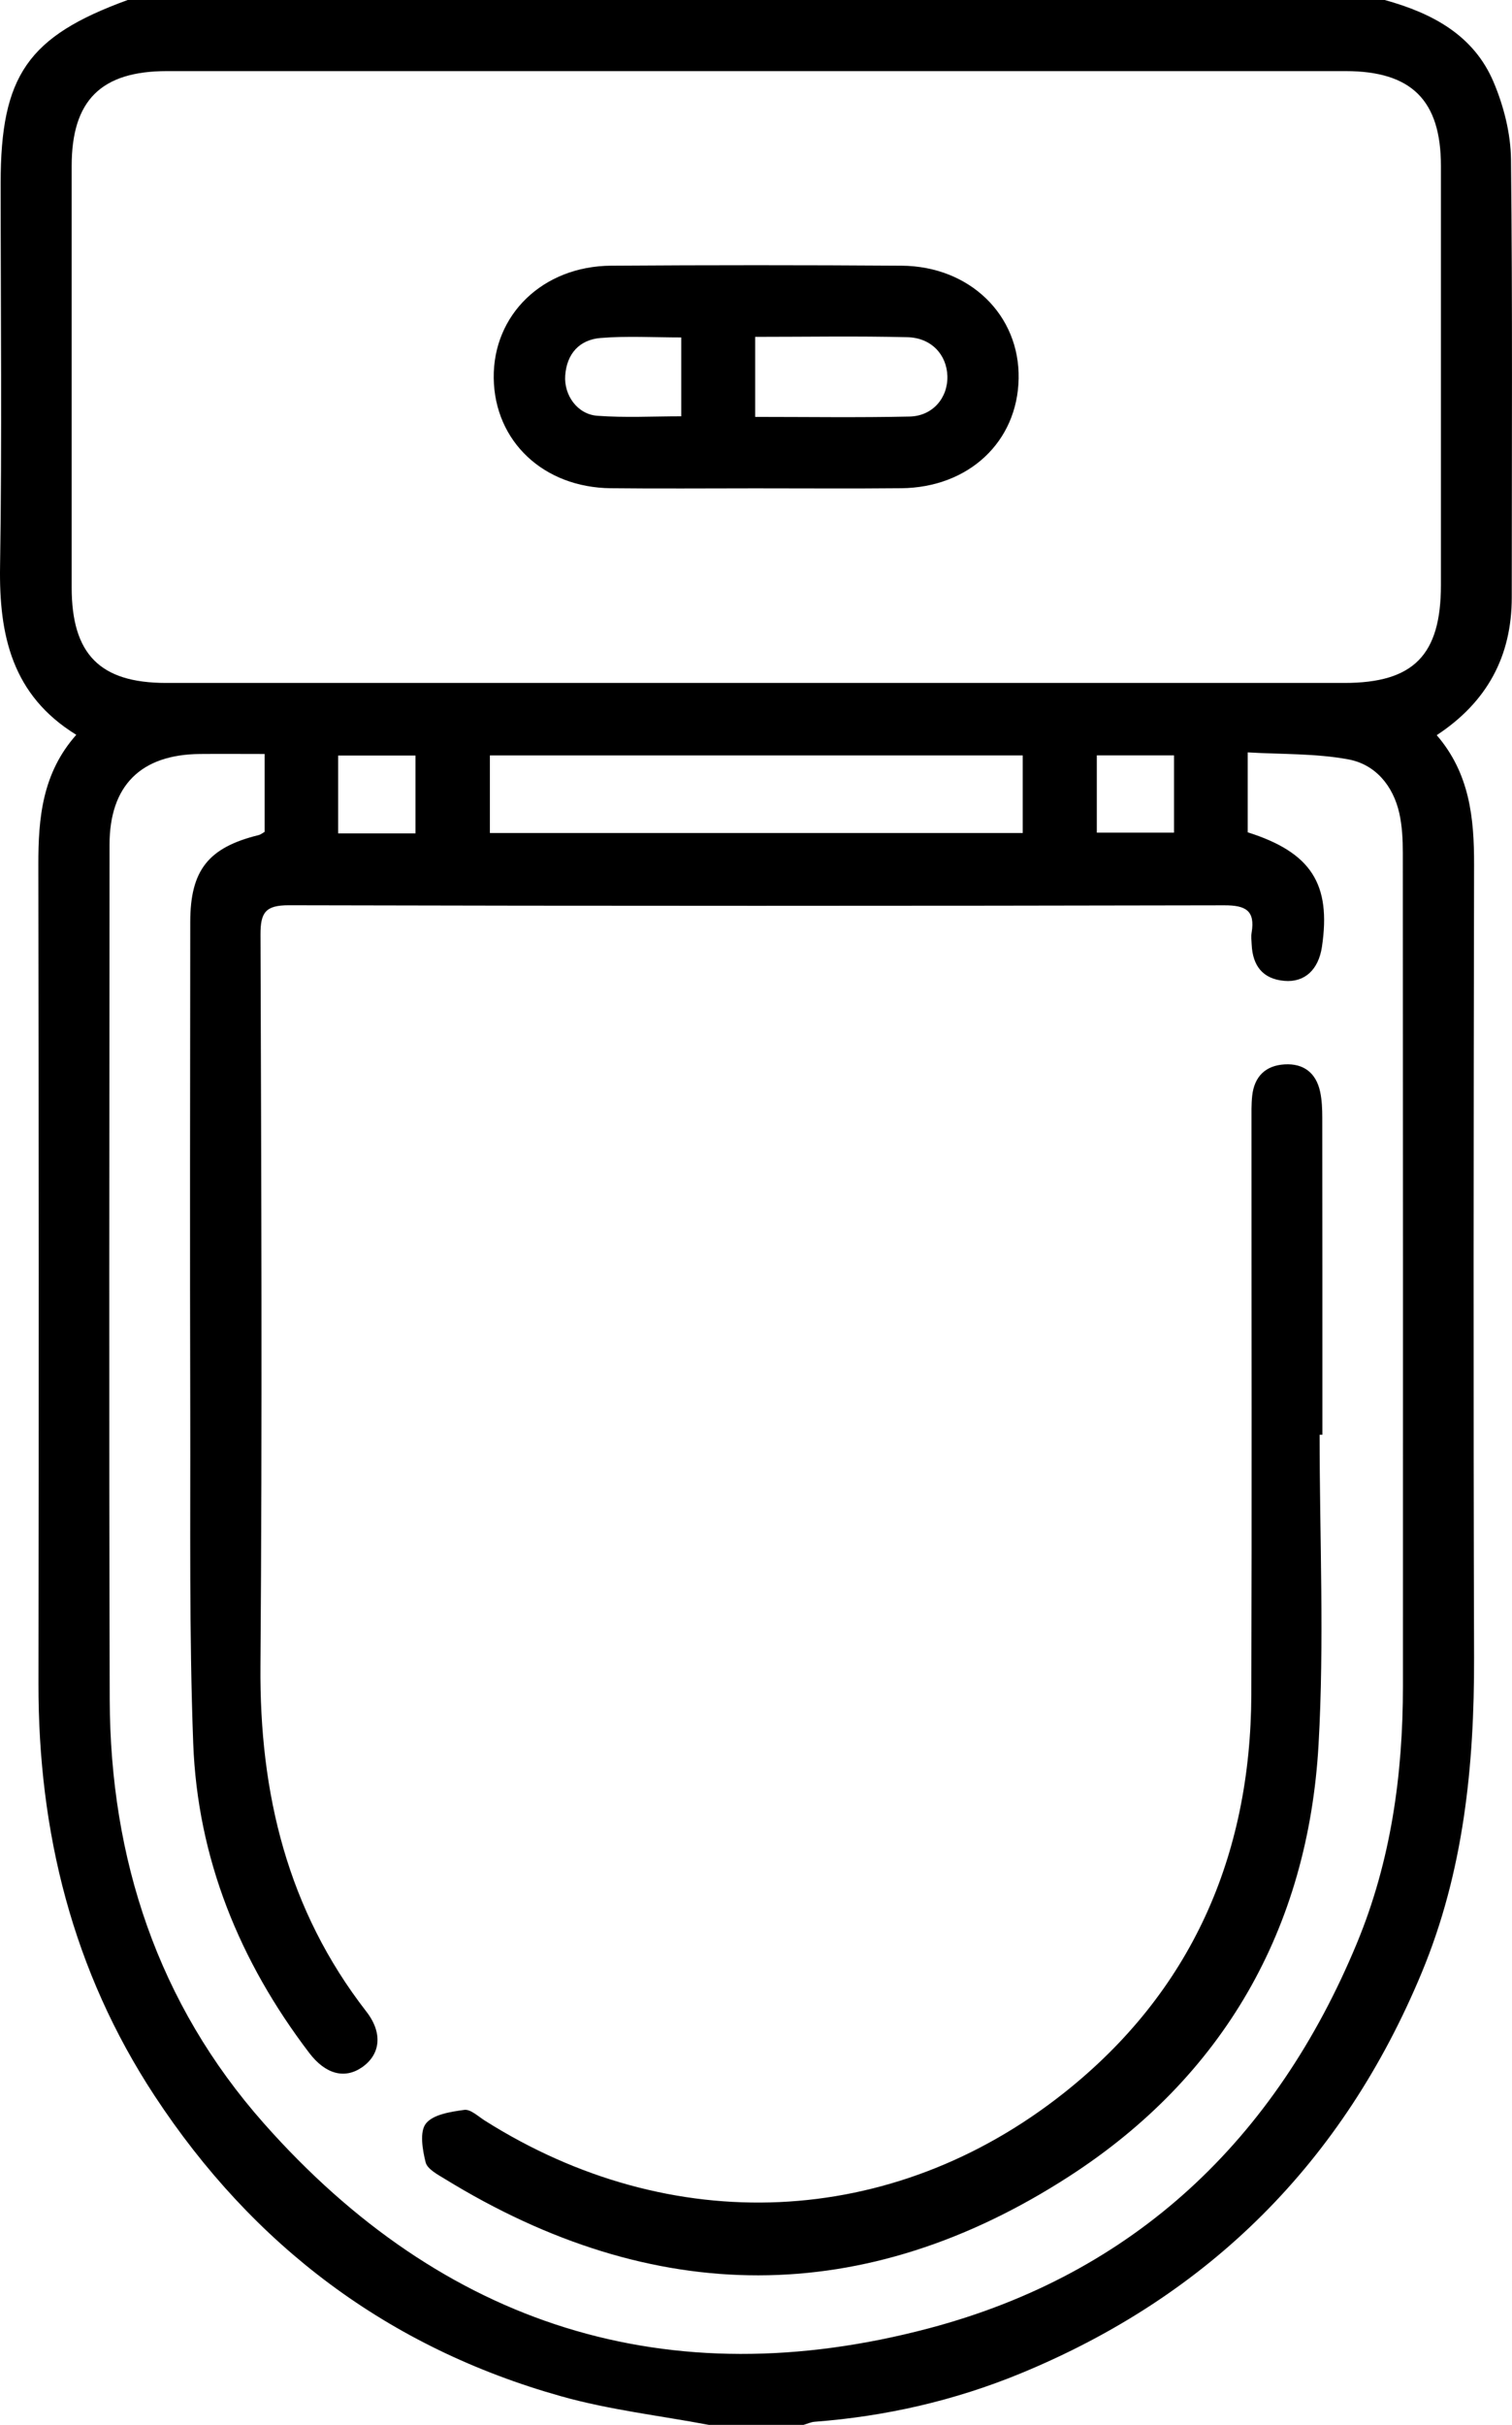
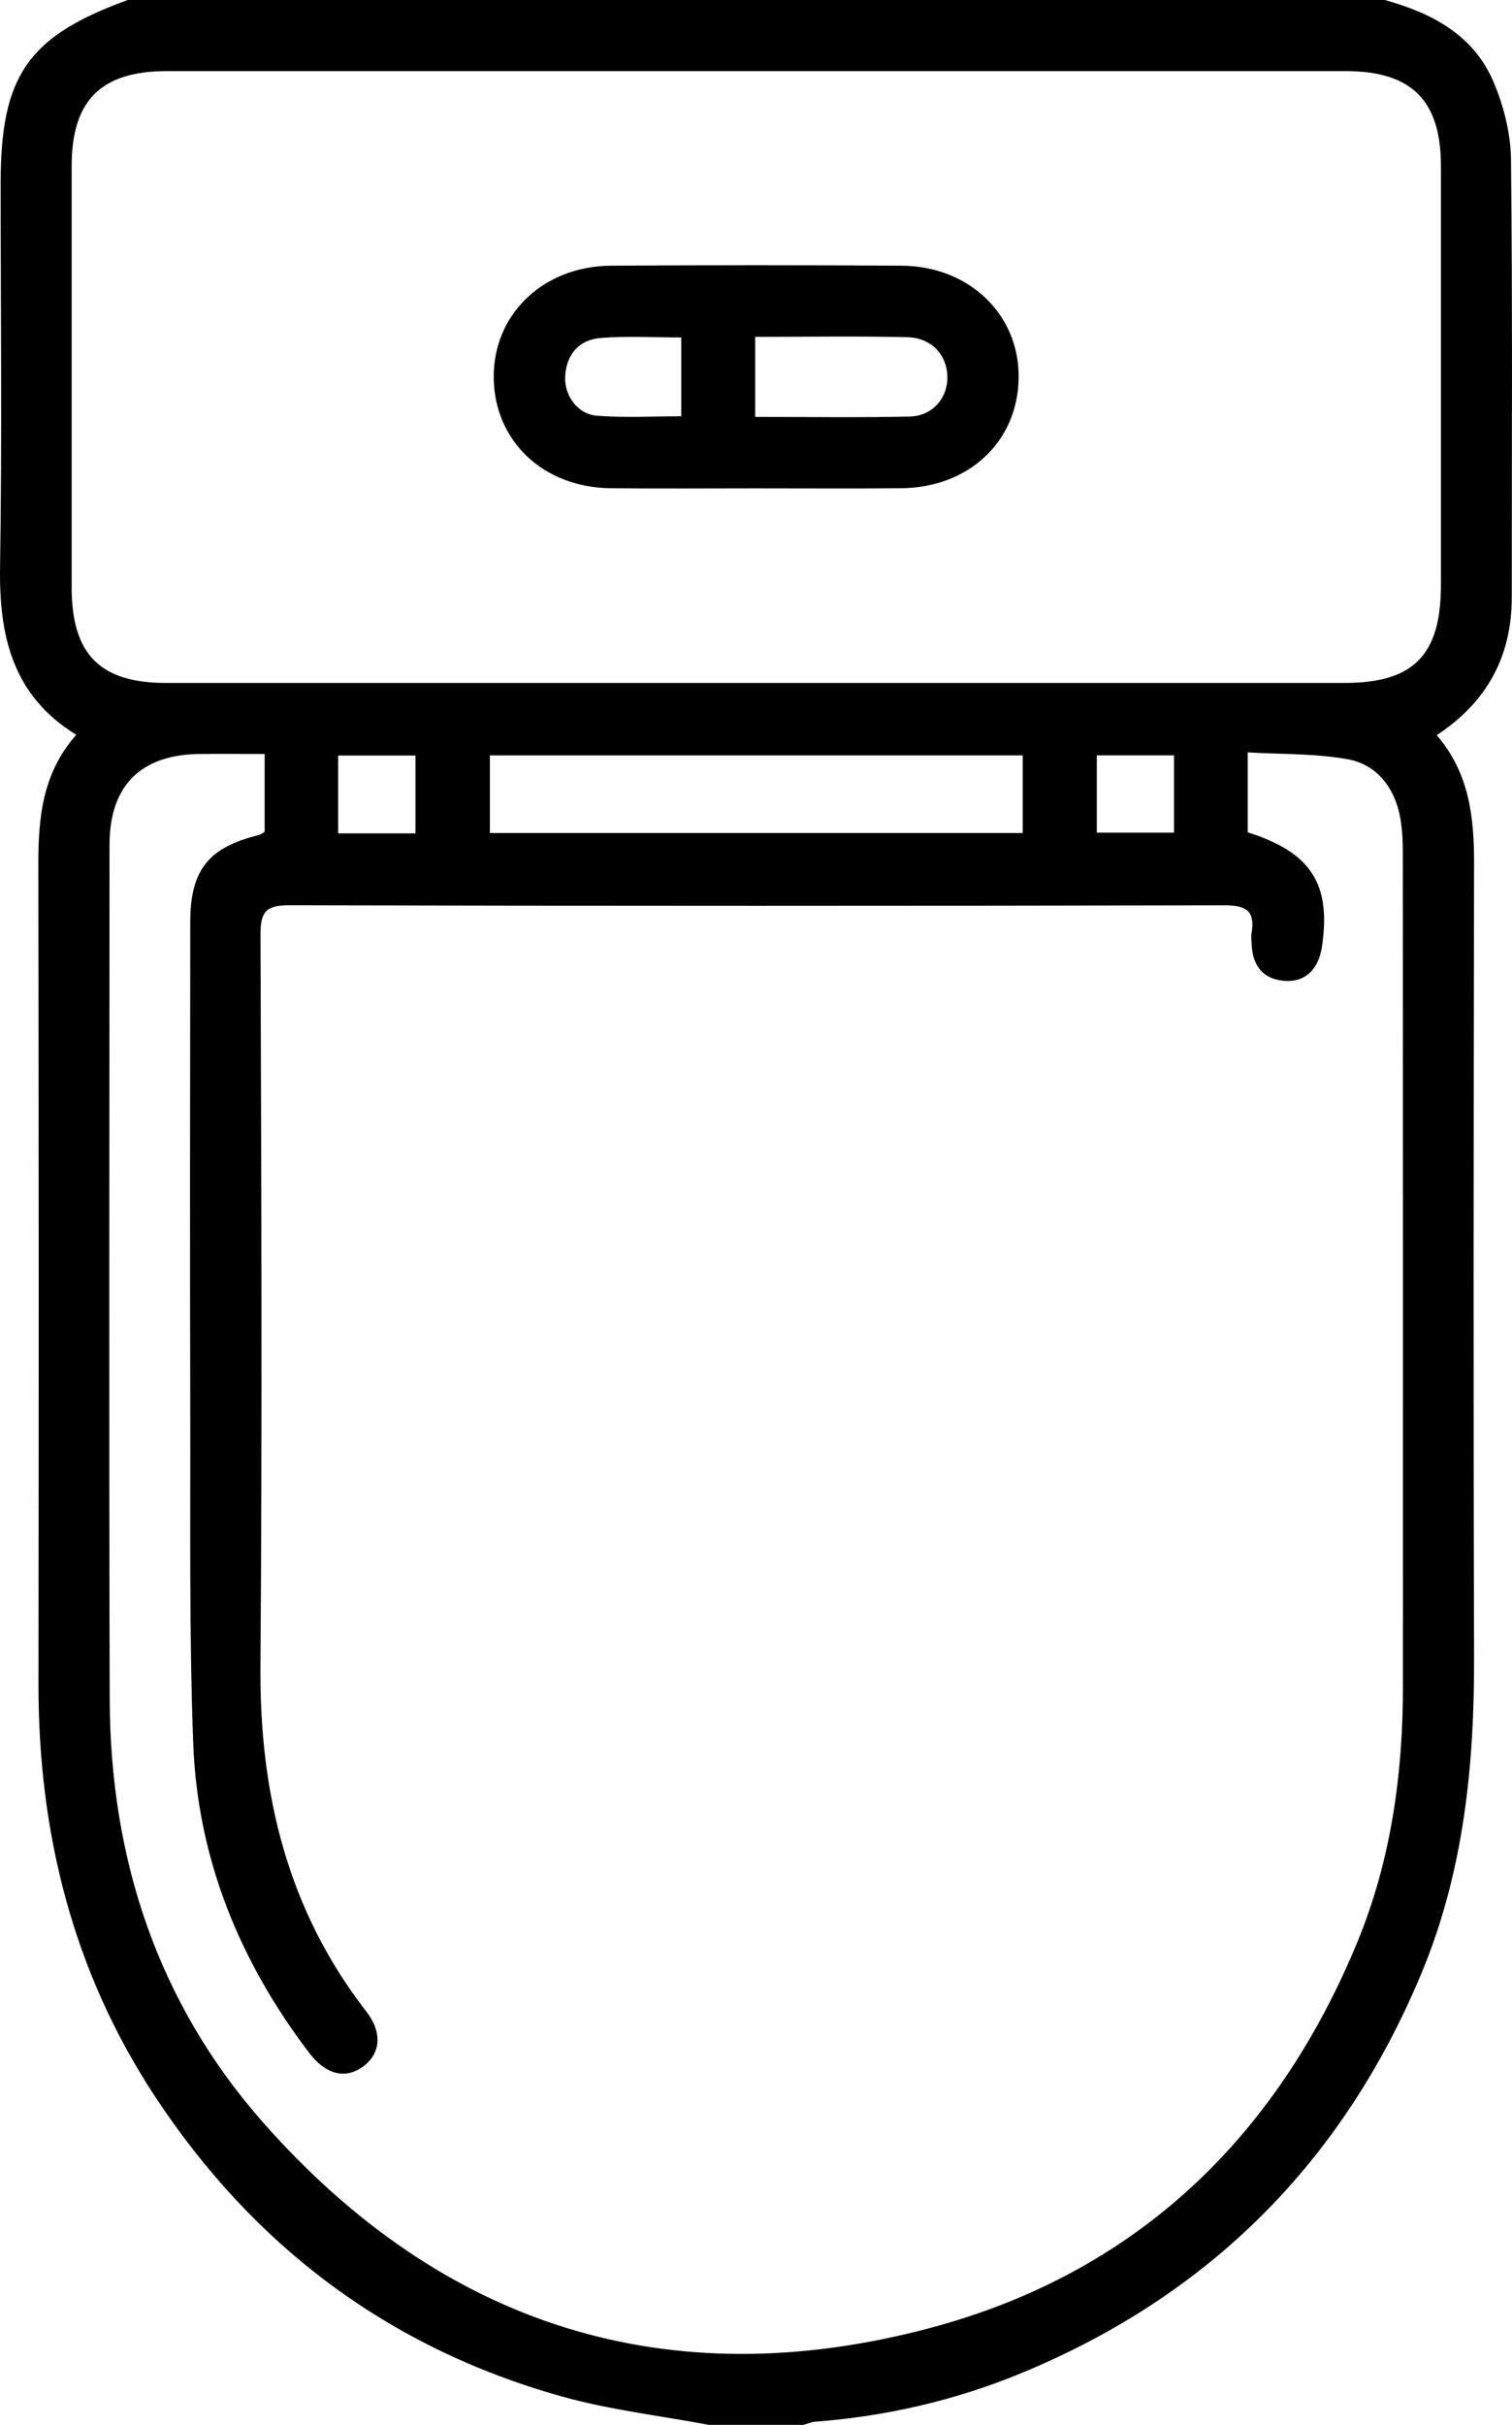
<svg xmlns="http://www.w3.org/2000/svg" id="_Слой_1" data-name="Слой 1" viewBox="0 0 255.5 409.6">
  <path d="m233.99,0c7.96,2.2,15.03,5.89,18.4,13.87,1.72,4.06,2.89,8.68,2.94,13.06.27,24.65.13,49.3.13,73.96,0,9.95-4.16,17.69-12.68,23.29,5.57,6.47,6.33,13.99,6.31,21.87-.08,44.64-.13,89.28,0,133.92.05,18.27-1.76,36.18-8.83,53.2-13.26,31.94-35.86,54.59-67.83,67.75-11.14,4.58-22.76,7.24-34.77,8.15-.64.05-1.26.35-1.89.53h-15.97c-8.33-1.57-16.83-2.54-24.96-4.83-29.22-8.2-52.06-25.41-68.71-50.75-13.87-21.11-19.67-44.55-19.63-69.66.06-46.11.05-92.21-.02-138.32-.01-7.87.66-15.43,6.41-21.92C2.02,117.43-.17,107.29.01,95.69c.34-21.58.1-43.17.1-64.76,0-18.16,4.6-24.79,21.47-30.93h212.41ZM44.69,127.36c-3.78,0-7.33-.03-10.89,0-10,.08-15.29,5.33-15.29,15.33-.02,48.12-.11,96.24.03,144.37.08,26.95,8.14,51.38,26.05,71.61,30.28,34.22,68.29,46.29,112.4,34.61,34.67-9.18,58.57-31.87,72.32-65.09,5.74-13.87,7.76-28.45,7.76-43.36.01-46.92.01-93.84-.02-140.77,0-2.25-.11-4.55-.6-6.73-1.06-4.65-4.06-8.22-8.61-9.06-5.51-1.02-11.23-.84-17-1.18v13.5c10.72,3.4,14.13,8.72,12.54,19.36-.58,3.85-2.92,6.04-6.37,5.73-3.66-.32-5.34-2.59-5.5-6.13-.03-.67-.12-1.35-.01-2,.63-3.76-1.02-4.64-4.63-4.63-52.69.11-105.38.12-158.07-.01-3.94,0-4.79,1.22-4.78,4.96.13,41.19.31,82.38-.01,123.57-.17,21.49,4.55,41.15,17.9,58.35,2.85,3.67,2.35,7.3-.77,9.43-2.93,2-6.16,1.14-8.9-2.47-11.76-15.45-18.86-32.82-19.59-52.27-.69-18.5-.46-37.04-.5-55.57-.07-27.73-.03-55.45,0-83.18,0-8.76,3.08-12.59,11.56-14.67.36-.09.67-.36,1.01-.55v-13.16Zm83.11-12c33.12,0,66.24,0,99.37,0,11.7,0,16.32-4.69,16.32-16.56,0-23.59,0-47.18,0-70.76,0-11.1-4.97-16.03-16.13-16.03-66.38,0-132.76,0-199.13,0-11.15,0-16.12,4.93-16.12,16.04-.01,23.72,0,47.44,0,71.16,0,11.3,4.77,16.14,15.93,16.15,33.26.01,66.51,0,99.77,0Zm-45.02,25.35h90.04v-13.11h-90.04v13.11Zm-25.64.06h13.07v-13.15h-13.07v13.15Zm128.2-13.18v13.06h13.05v-13.06h-13.05Z" style="stroke-width: 0px;" />
-   <path d="m222.99,242.34c0,17.45.81,34.95-.18,52.35-1.76,31.15-16.16,56.13-42.12,72.91-34.61,22.37-70.27,22.12-105.54.44-1.23-.75-2.95-1.66-3.23-2.8-.53-2.12-1.04-5.16.05-6.54,1.22-1.55,4.19-1.99,6.48-2.31,1.05-.15,2.34,1.09,3.46,1.8,31.44,19.88,68.78,18.41,97.9-4.68,21.48-17.03,31.55-39.98,31.64-67.3.1-32.25.02-64.5.03-96.75,0-1.46-.04-2.94.12-4.39.36-3.23,2.25-5.09,5.47-5.28,3.22-.19,5.33,1.44,6.01,4.63.3,1.41.36,2.9.36,4.36.02,17.86.02,35.71.02,53.57-.16,0-.31,0-.47,0Z" style="stroke-width: 0px;" />
  <path d="m127.56,82.49c-8.11,0-16.22.07-24.33-.02-11.39-.11-19.65-7.92-19.8-18.59-.14-10.72,8.3-18.93,19.85-19,16.35-.11,32.71-.11,49.06,0,11.53.08,19.98,8.34,19.79,19.05-.18,10.68-8.42,18.43-19.84,18.54-8.24.08-16.49.02-24.73.02Zm.05-12.07c8.85,0,17.48.13,26.11-.06,3.9-.09,6.47-3.17,6.37-6.83-.1-3.59-2.69-6.47-6.73-6.57-8.49-.21-16.99-.06-25.75-.06v13.52Zm-12.49-13.42c-4.7,0-9.19-.27-13.63.09-3.56.29-5.72,2.65-5.98,6.35-.23,3.32,2.06,6.54,5.41,6.79,4.7.35,9.44.09,14.2.09v-13.32Z" style="stroke-width: 0px;" />
</svg>